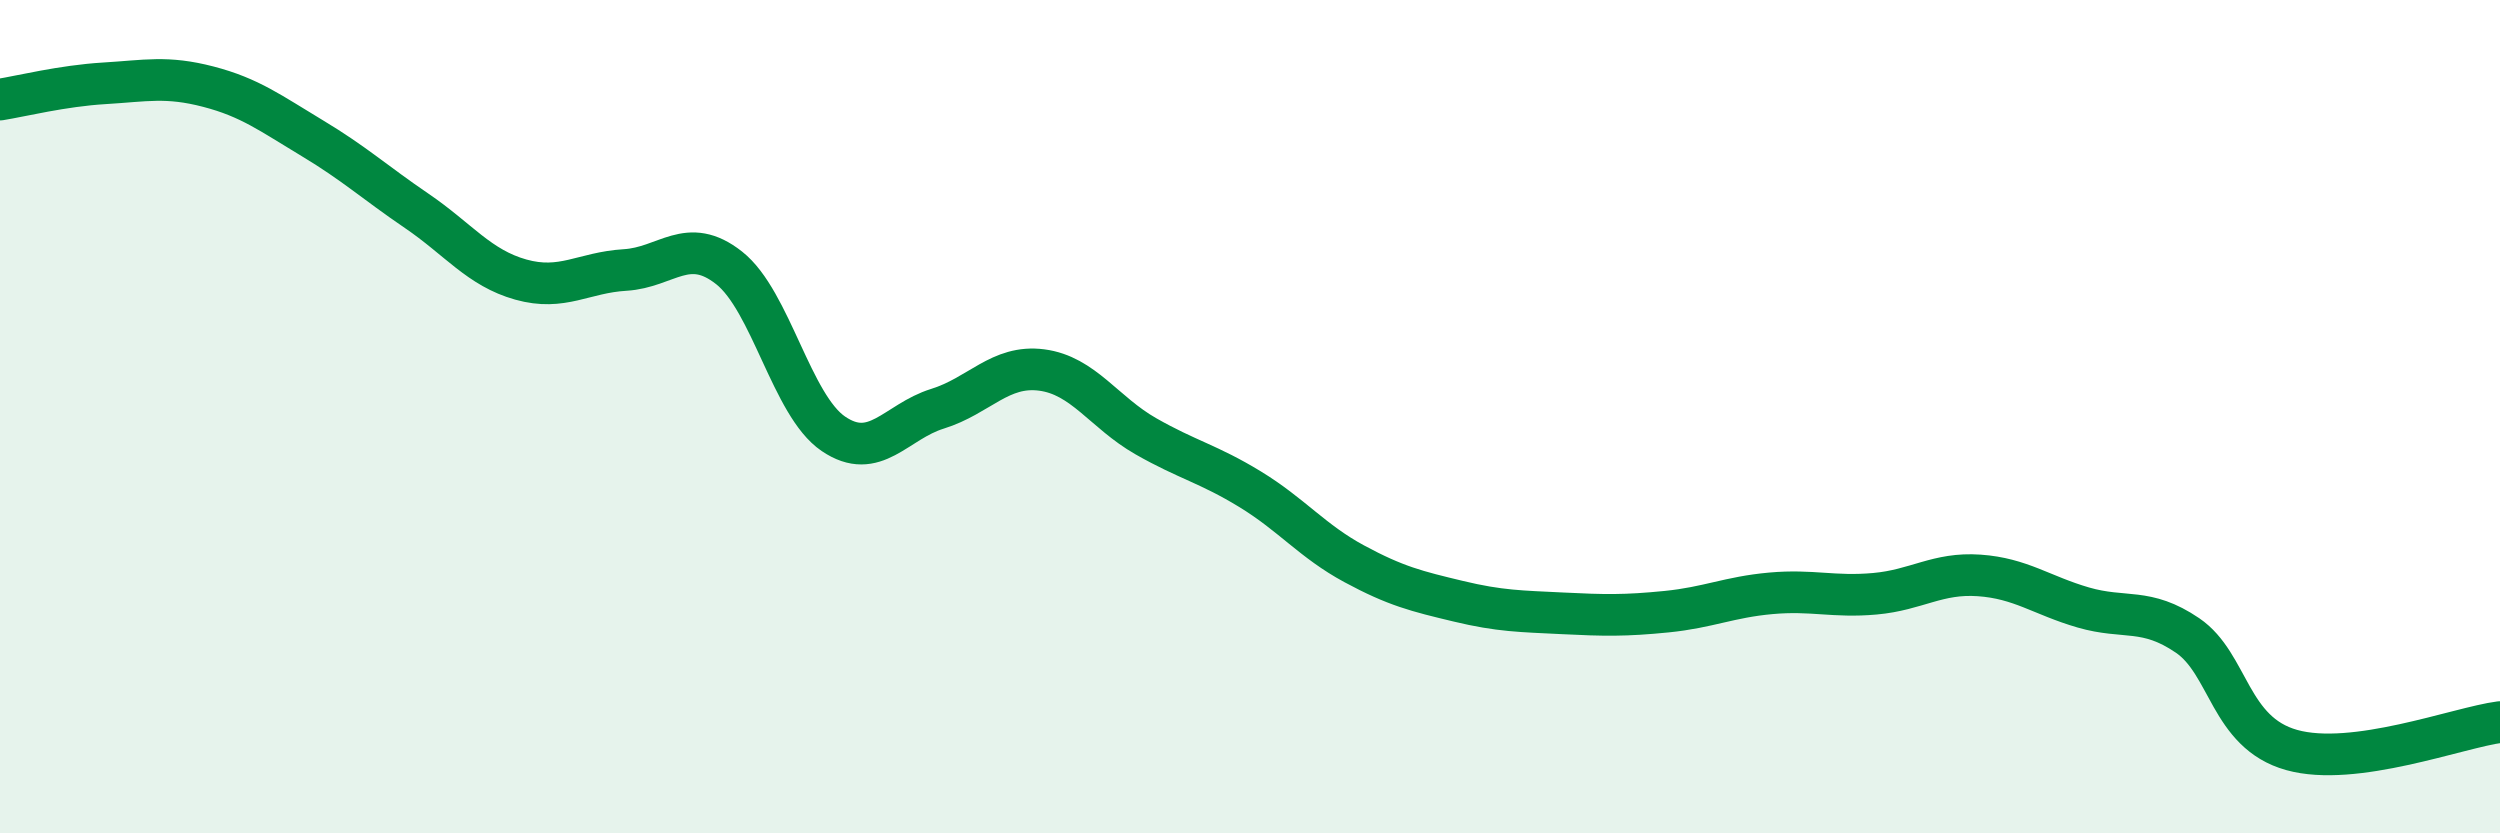
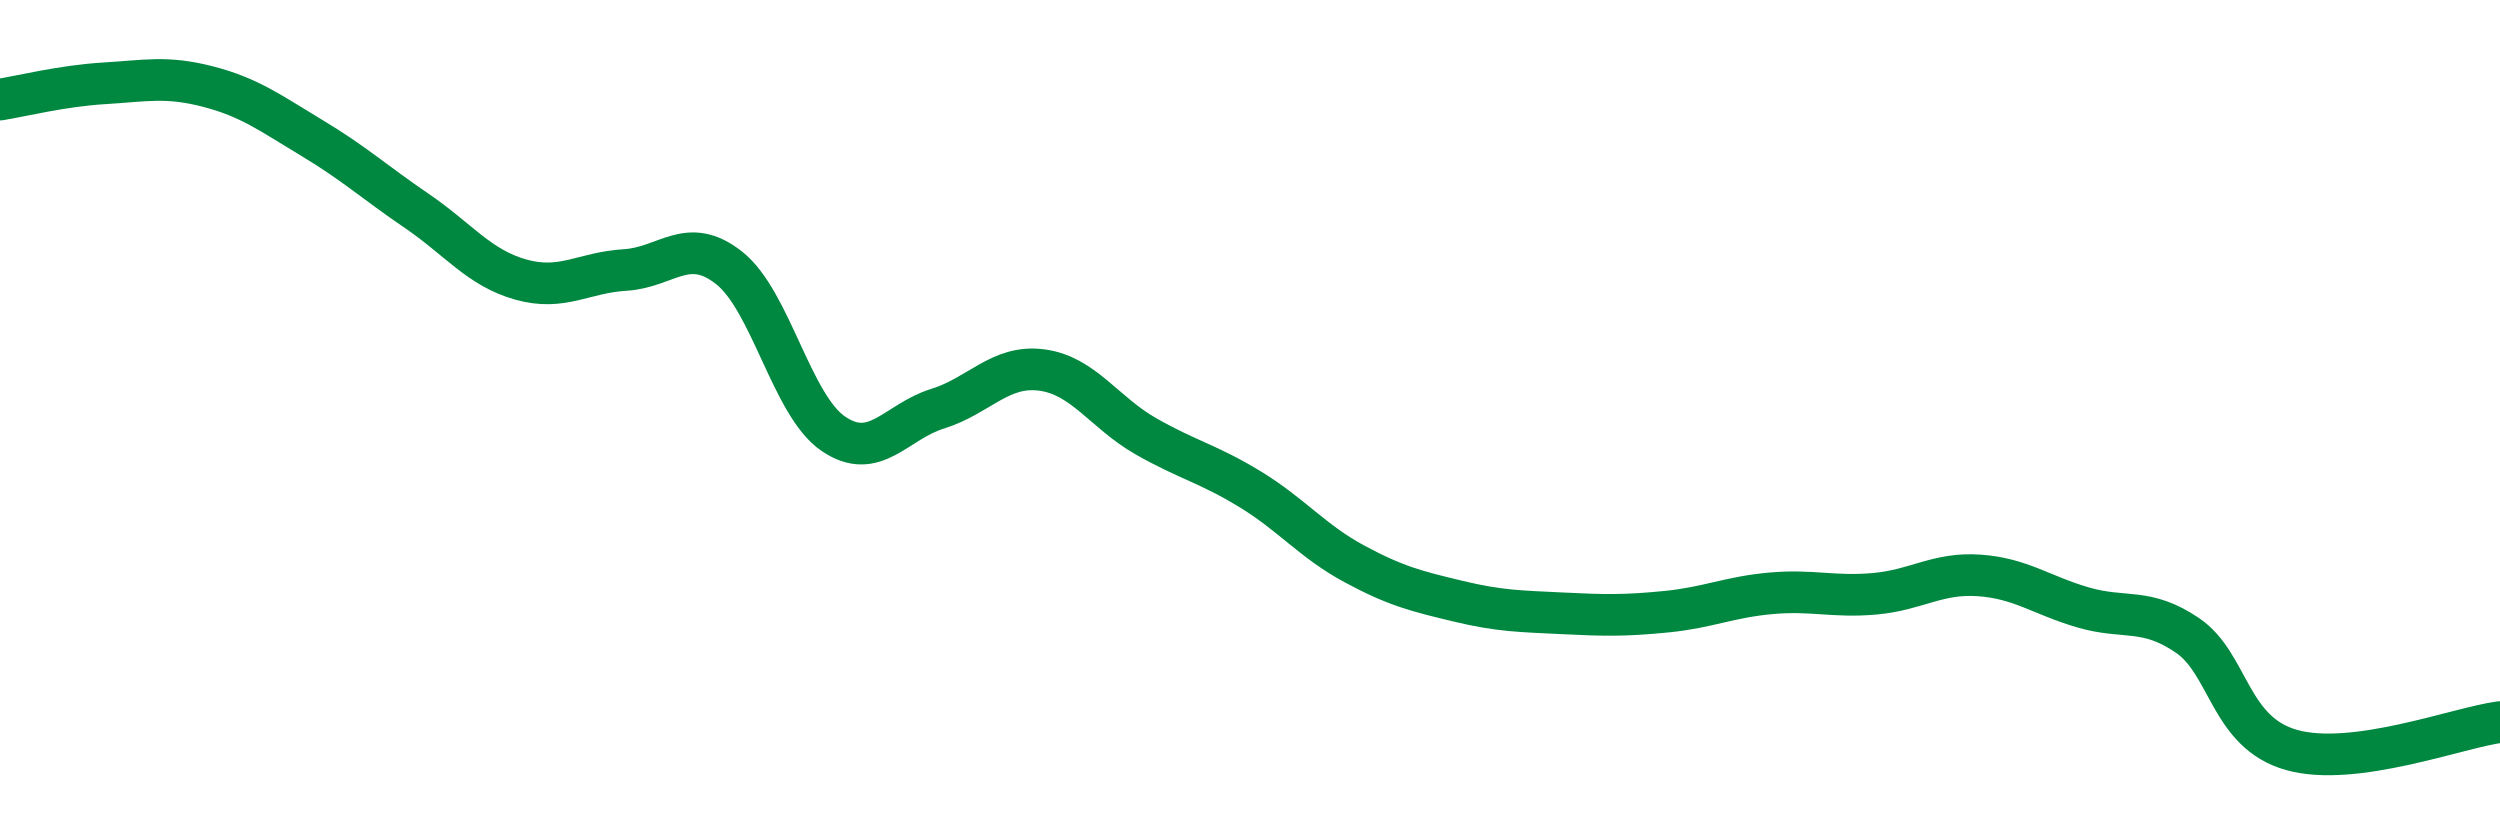
<svg xmlns="http://www.w3.org/2000/svg" width="60" height="20" viewBox="0 0 60 20">
-   <path d="M 0,2.39 C 0.5,2.31 1.5,2.06 2.5,2 C 3.5,1.94 4,1.82 5,2.08 C 6,2.34 6.5,2.72 7.5,3.32 C 8.5,3.92 9,4.38 10,5.06 C 11,5.74 11.5,6.43 12.5,6.71 C 13.5,6.99 14,6.54 15,6.48 C 16,6.42 16.5,5.64 17.5,6.43 C 18.5,7.22 19,9.73 20,10.41 C 21,11.09 21.5,10.12 22.5,9.81 C 23.5,9.5 24,8.75 25,8.88 C 26,9.01 26.5,9.9 27.5,10.47 C 28.5,11.04 29,11.13 30,11.74 C 31,12.35 31.5,12.99 32.5,13.53 C 33.5,14.07 34,14.19 35,14.43 C 36,14.67 36.5,14.67 37.5,14.72 C 38.5,14.77 39,14.78 40,14.68 C 41,14.58 41.5,14.33 42.5,14.24 C 43.5,14.15 44,14.34 45,14.25 C 46,14.16 46.5,13.74 47.5,13.81 C 48.5,13.88 49,14.29 50,14.58 C 51,14.87 51.5,14.57 52.5,15.25 C 53.5,15.93 53.5,17.58 55,18 C 56.5,18.42 59,17.46 60,17.33L60 20L0 20Z" fill="#008740" opacity="0.1" stroke-linecap="round" stroke-linejoin="round" />
  <path d="M 0,2.39 C 0.5,2.31 1.5,2.06 2.5,2 C 3.5,1.94 4,1.82 5,2.08 C 6,2.34 6.5,2.72 7.5,3.32 C 8.5,3.92 9,4.38 10,5.06 C 11,5.74 11.5,6.43 12.5,6.71 C 13.5,6.99 14,6.54 15,6.48 C 16,6.42 16.5,5.64 17.5,6.43 C 18.5,7.22 19,9.73 20,10.41 C 21,11.09 21.5,10.12 22.5,9.81 C 23.5,9.5 24,8.75 25,8.88 C 26,9.01 26.5,9.9 27.5,10.47 C 28.5,11.04 29,11.13 30,11.74 C 31,12.35 31.5,12.99 32.5,13.53 C 33.5,14.07 34,14.19 35,14.43 C 36,14.67 36.5,14.67 37.5,14.72 C 38.5,14.77 39,14.78 40,14.68 C 41,14.58 41.5,14.33 42.5,14.24 C 43.5,14.15 44,14.34 45,14.25 C 46,14.16 46.5,13.74 47.5,13.81 C 48.5,13.88 49,14.29 50,14.58 C 51,14.87 51.5,14.57 52.5,15.25 C 53.5,15.93 53.5,17.58 55,18 C 56.5,18.42 59,17.46 60,17.33" stroke="#008740" stroke-width="1" fill="none" stroke-linecap="round" stroke-linejoin="round" />
</svg>